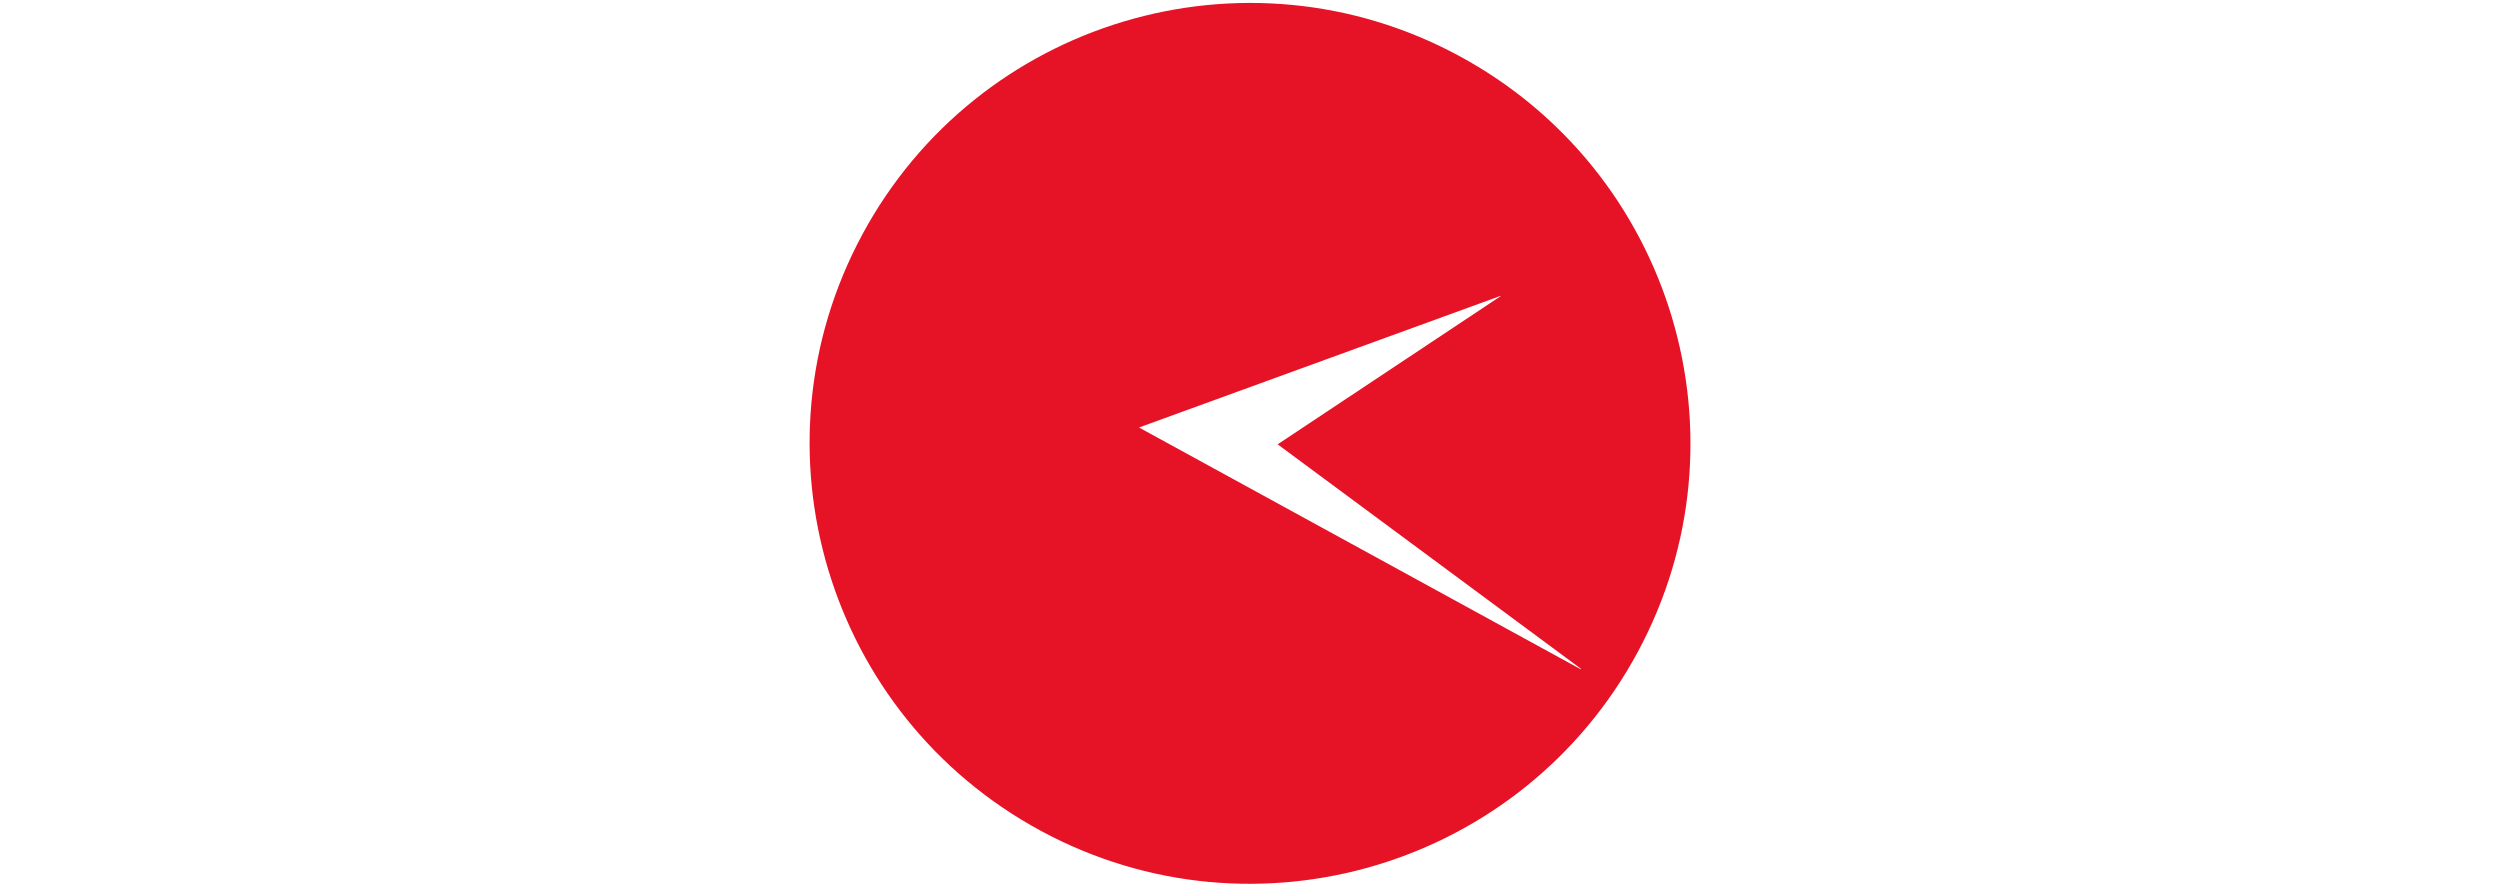
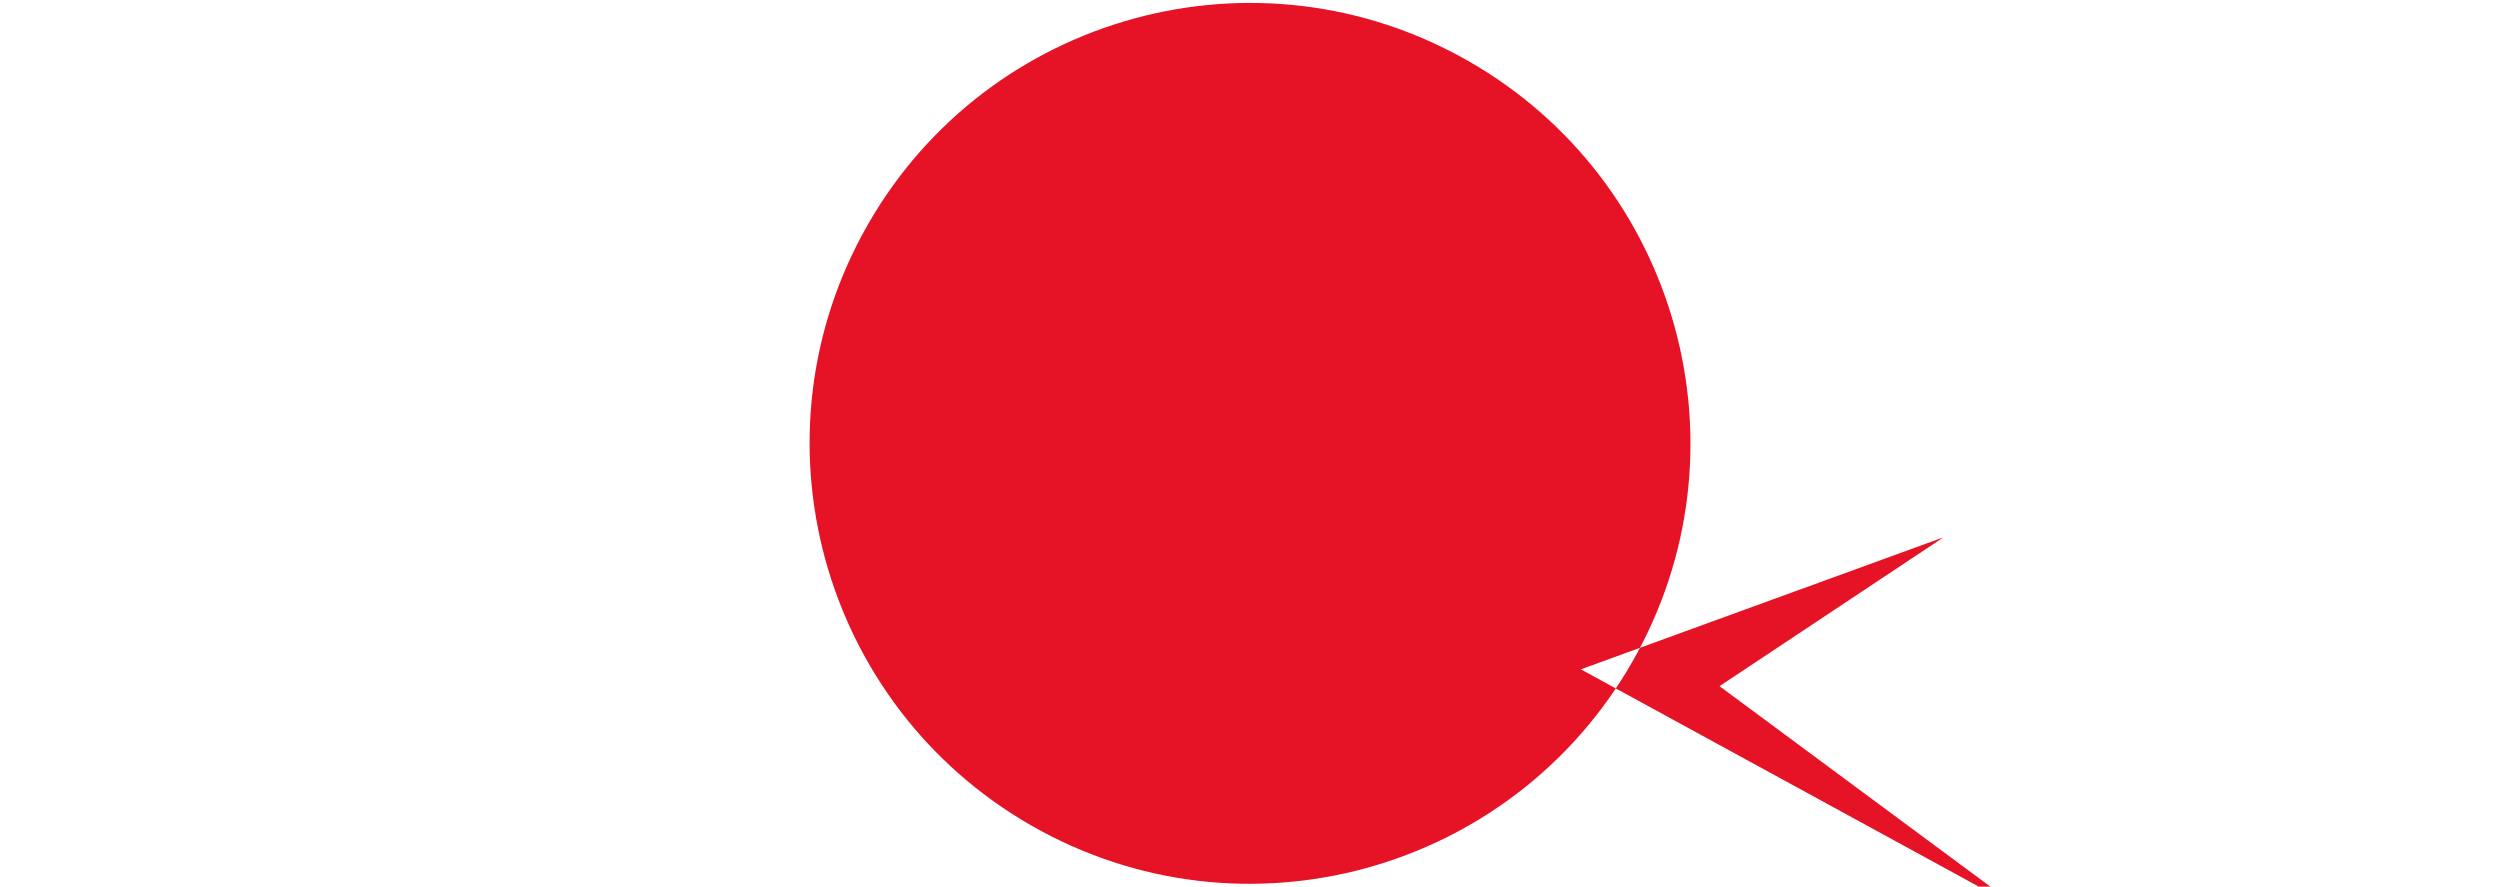
<svg xmlns="http://www.w3.org/2000/svg" version="1.1" id="Layer_1" x="0px" y="0px" viewBox="0 0 1500 532" style="enable-background:new 0 0 1500 532;" xml:space="preserve">
  <style type="text/css">
	.st0{fill:#E61226;}
</style>
  <g id="Block_Names">
-     <path class="st0" d="M875.2,33.4C746.8-35.8,586.6,12.3,517.4,140.7s-21.1,288.6,107.3,357.9s288.6,21.1,357.9-107.3   S1003.7,102.6,875.2,33.4L875.2,33.4z M948.5,401.6L683.4,256.5l217-79v0.2l-133.8,88.9l182,134.7L948.5,401.6L948.5,401.6z" />
+     <path class="st0" d="M875.2,33.4C746.8-35.8,586.6,12.3,517.4,140.7s-21.1,288.6,107.3,357.9s288.6,21.1,357.9-107.3   S1003.7,102.6,875.2,33.4L875.2,33.4z M948.5,401.6l217-79v0.2l-133.8,88.9l182,134.7L948.5,401.6L948.5,401.6z" />
  </g>
</svg>